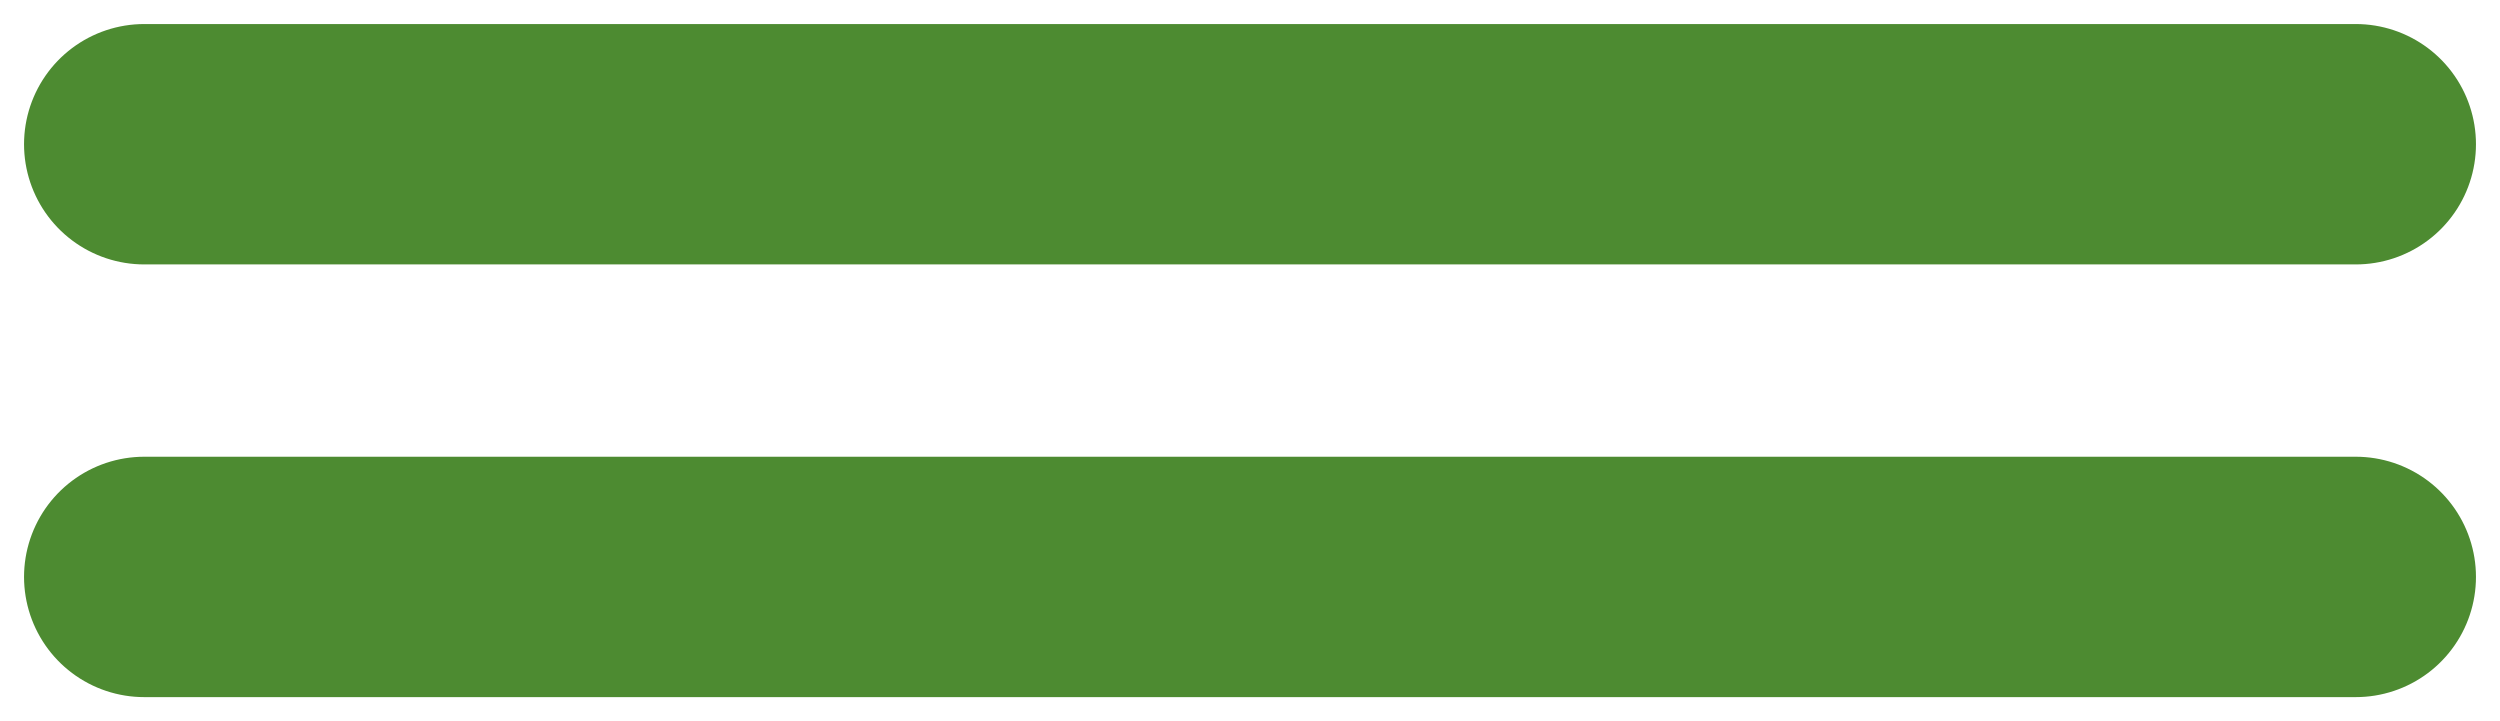
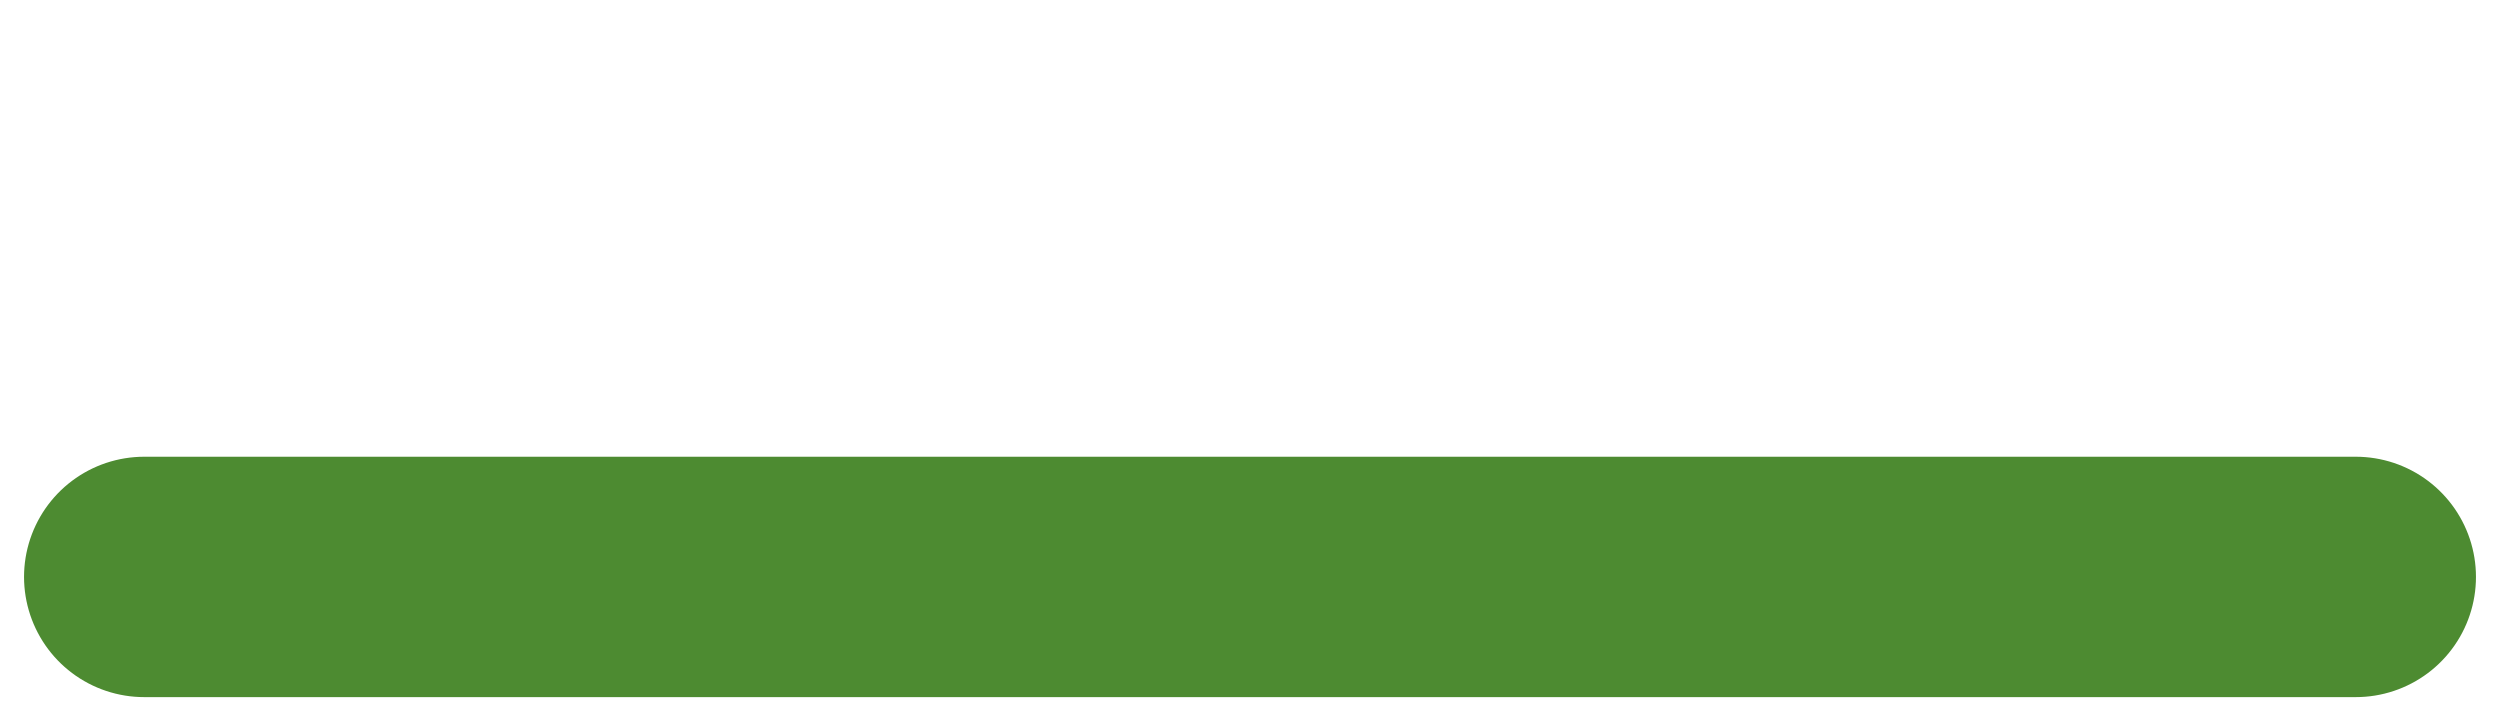
<svg xmlns="http://www.w3.org/2000/svg" width="52" height="15" viewBox="0 0 52 15" fill="none">
-   <path d="M3 3H49" stroke="#4D8B31" stroke-width="5" stroke-linecap="round" />
  <path d="M3 12H49" stroke="#4D8B31" stroke-width="5" stroke-linecap="round" />
</svg>